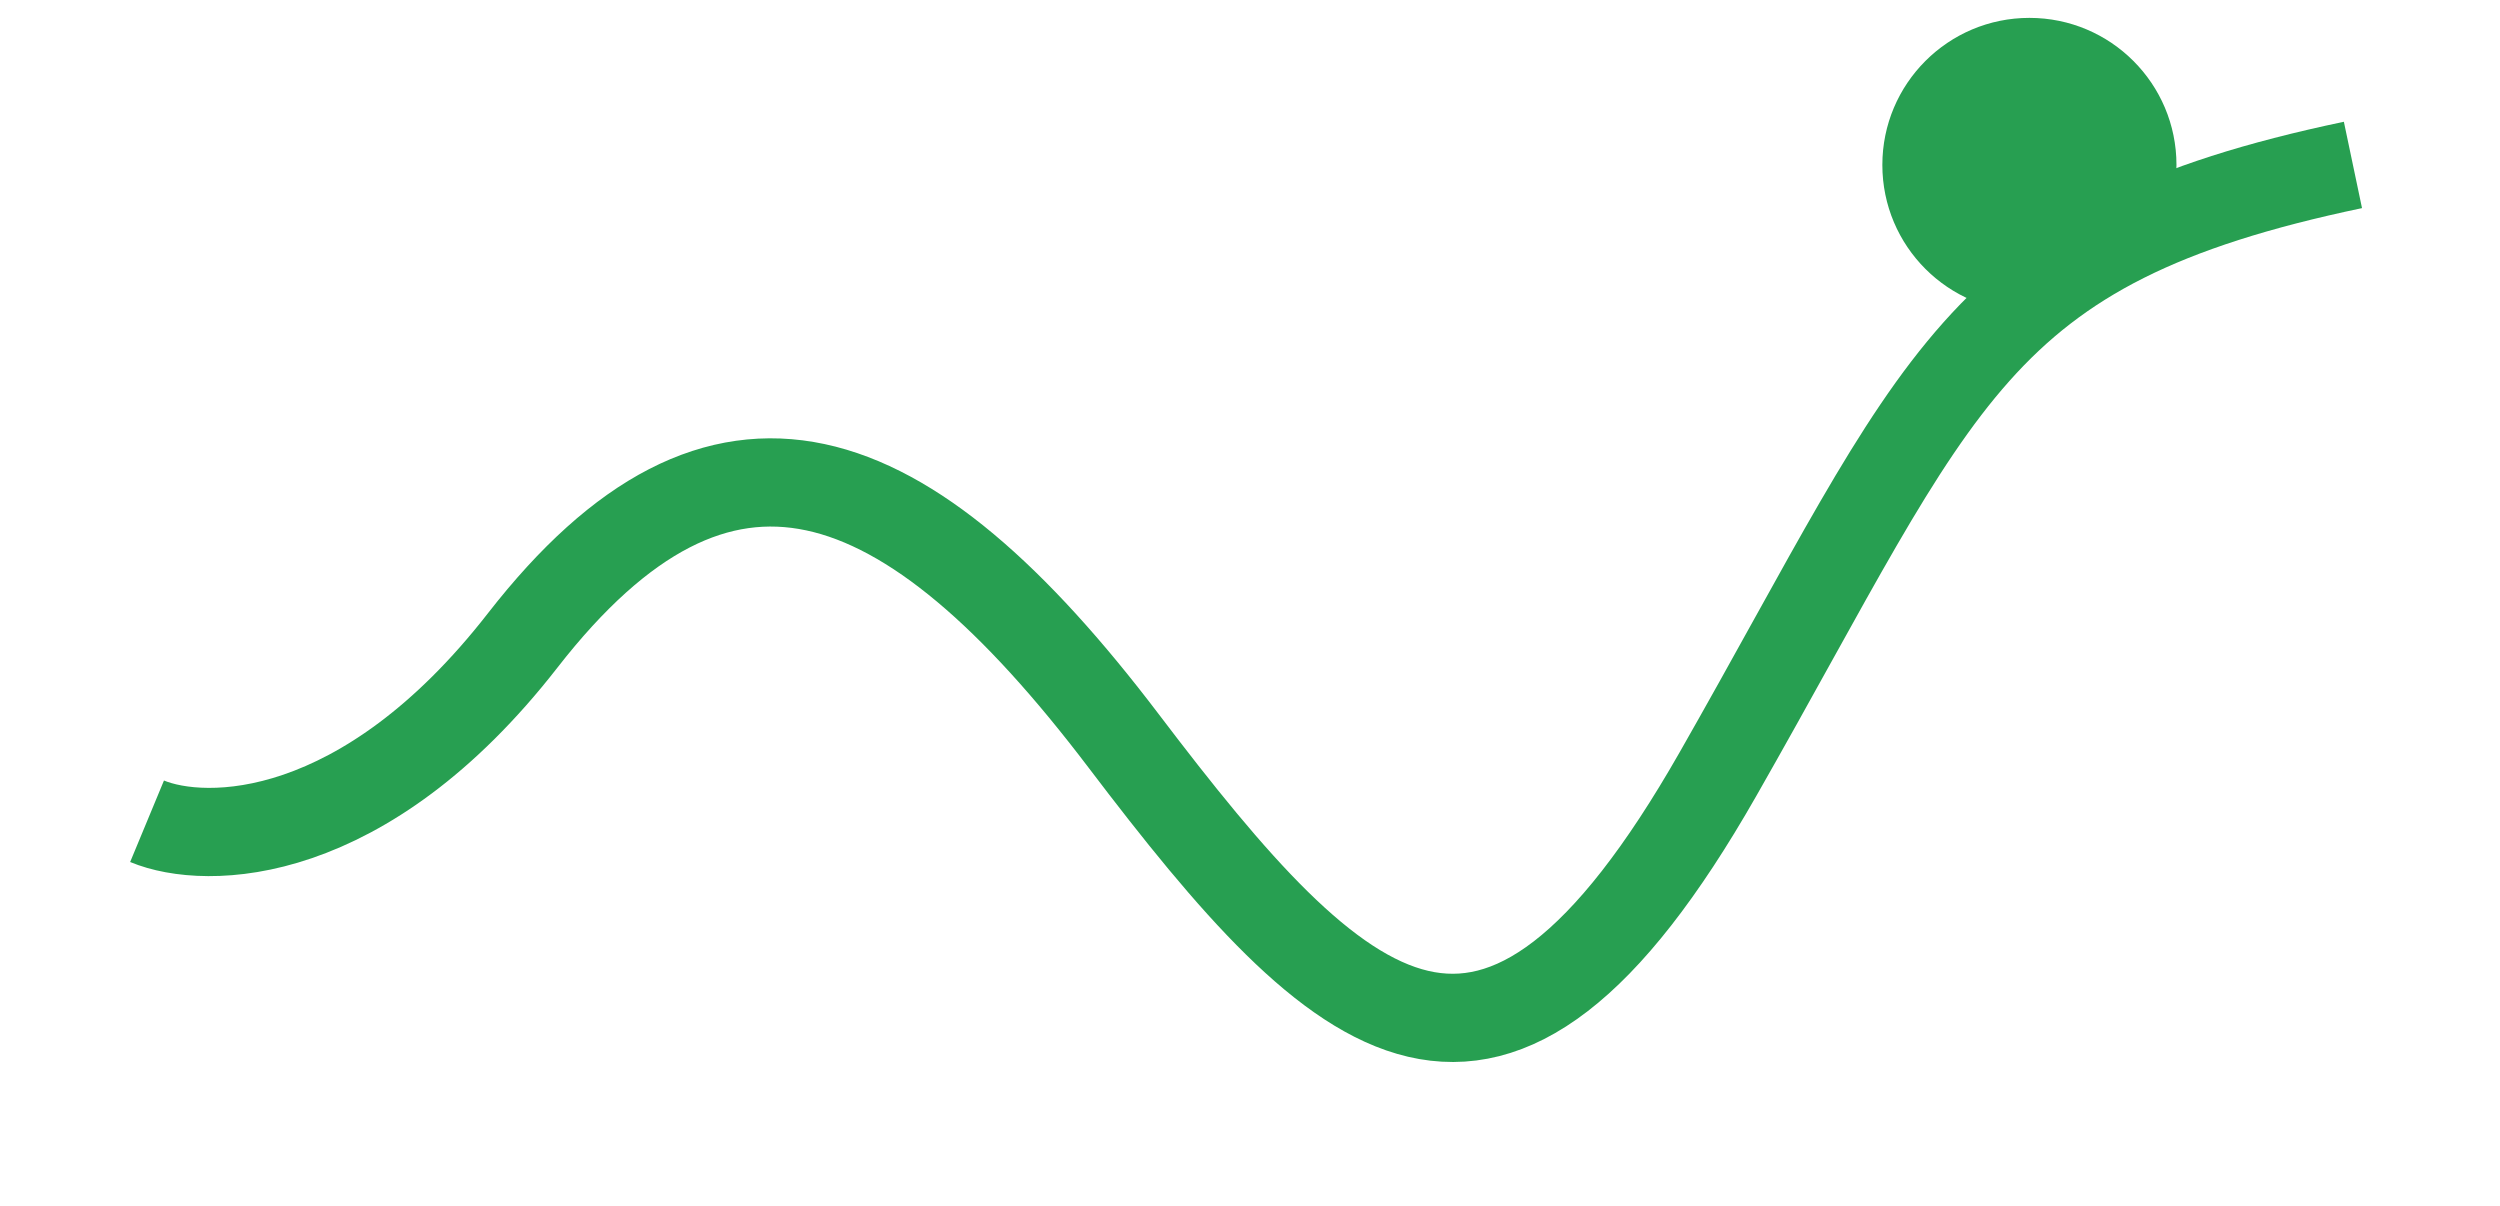
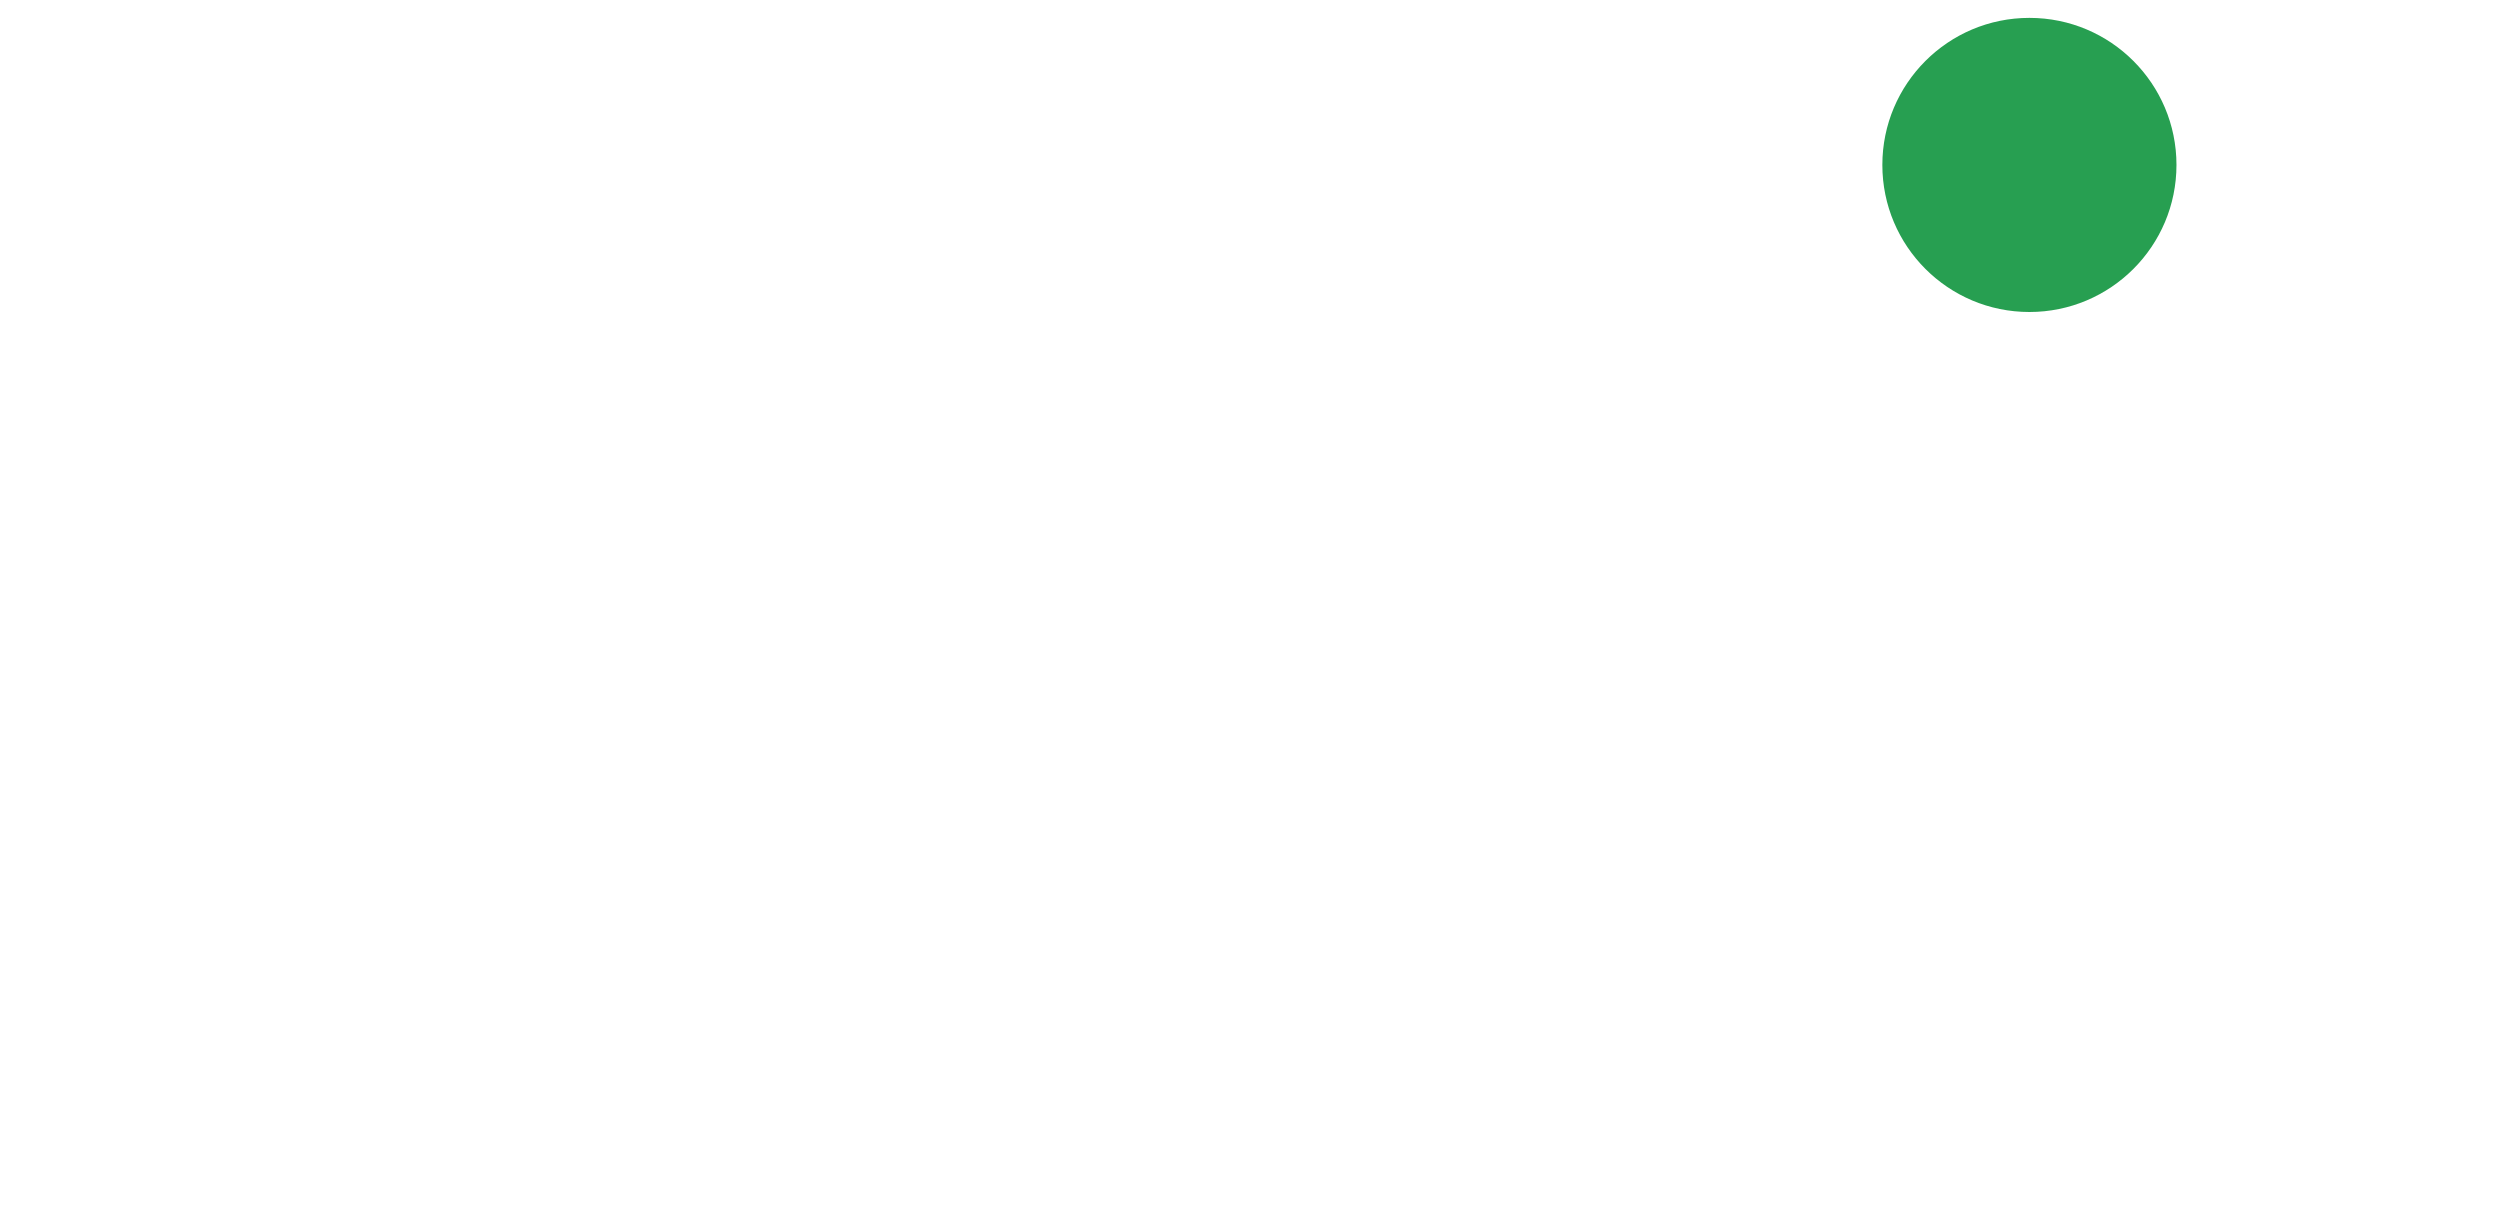
<svg xmlns="http://www.w3.org/2000/svg" width="85" height="41" viewBox="0 0 85 41" fill="none">
  <g filter="url(#filter0_d_42_428)">
-     <path d="M5 23.923C7.012 24.758 12.384 24.698 17.771 17.775C24.505 9.122 30.774 11.399 38.204 21.191C45.635 30.982 50.743 35.764 58.406 22.329C66.068 8.895 66.997 4.341 80 1.608" stroke="#279F51" stroke-width="3" />
-   </g>
+     </g>
  <circle cx="69" cy="5.608" r="5" fill="#279F51" />
  <defs>
    <filter id="filter0_d_42_428" x="0.425" y="0.14" width="83.883" height="39.968" filterUnits="userSpaceOnUse" color-interpolation-filters="sRGB">
      <feFlood flood-opacity="0" result="BackgroundImageFix" />
      <feColorMatrix in="SourceAlpha" type="matrix" values="0 0 0 0 0 0 0 0 0 0 0 0 0 0 0 0 0 0 127 0" result="hardAlpha" />
      <feOffset dy="4" />
      <feGaussianBlur stdDeviation="2" />
      <feColorMatrix type="matrix" values="0 0 0 0 0.129 0 0 0 0 0.588 0 0 0 0 0.325 0 0 0 0.16 0" />
      <feBlend mode="normal" in2="BackgroundImageFix" result="effect1_dropShadow_42_428" />
      <feBlend mode="normal" in="SourceGraphic" in2="effect1_dropShadow_42_428" result="shape" />
    </filter>
  </defs>
</svg>